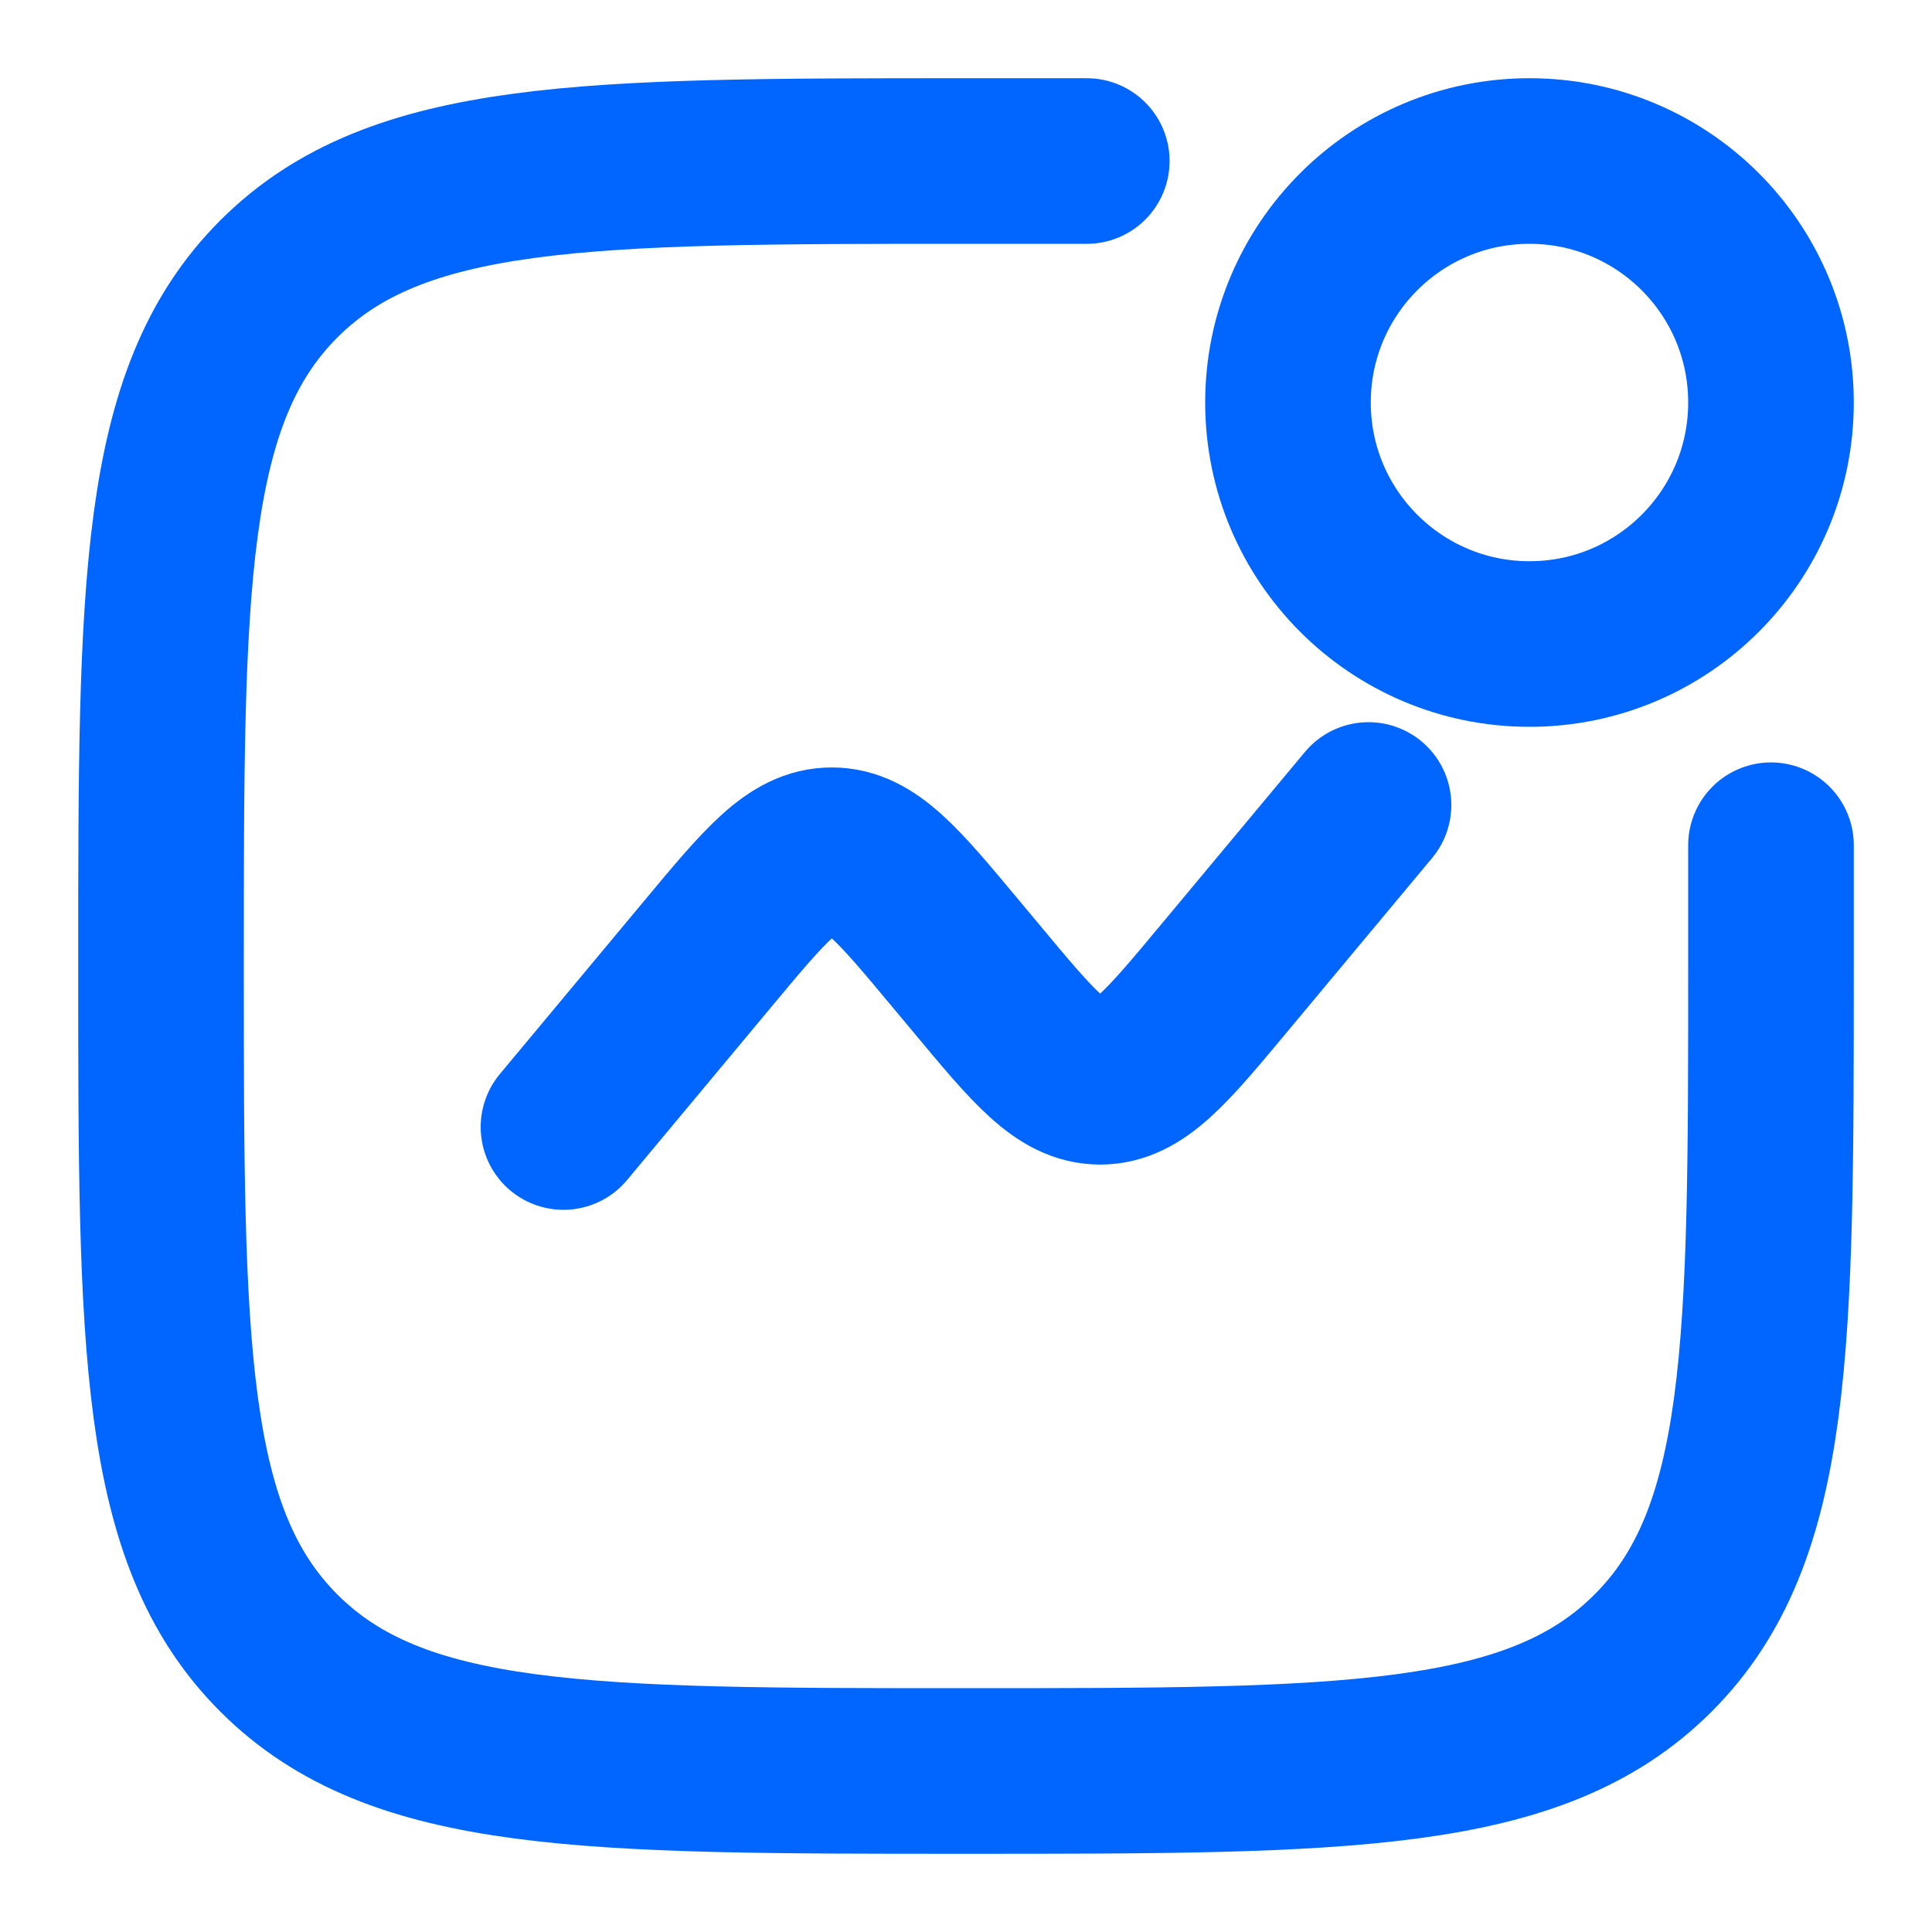
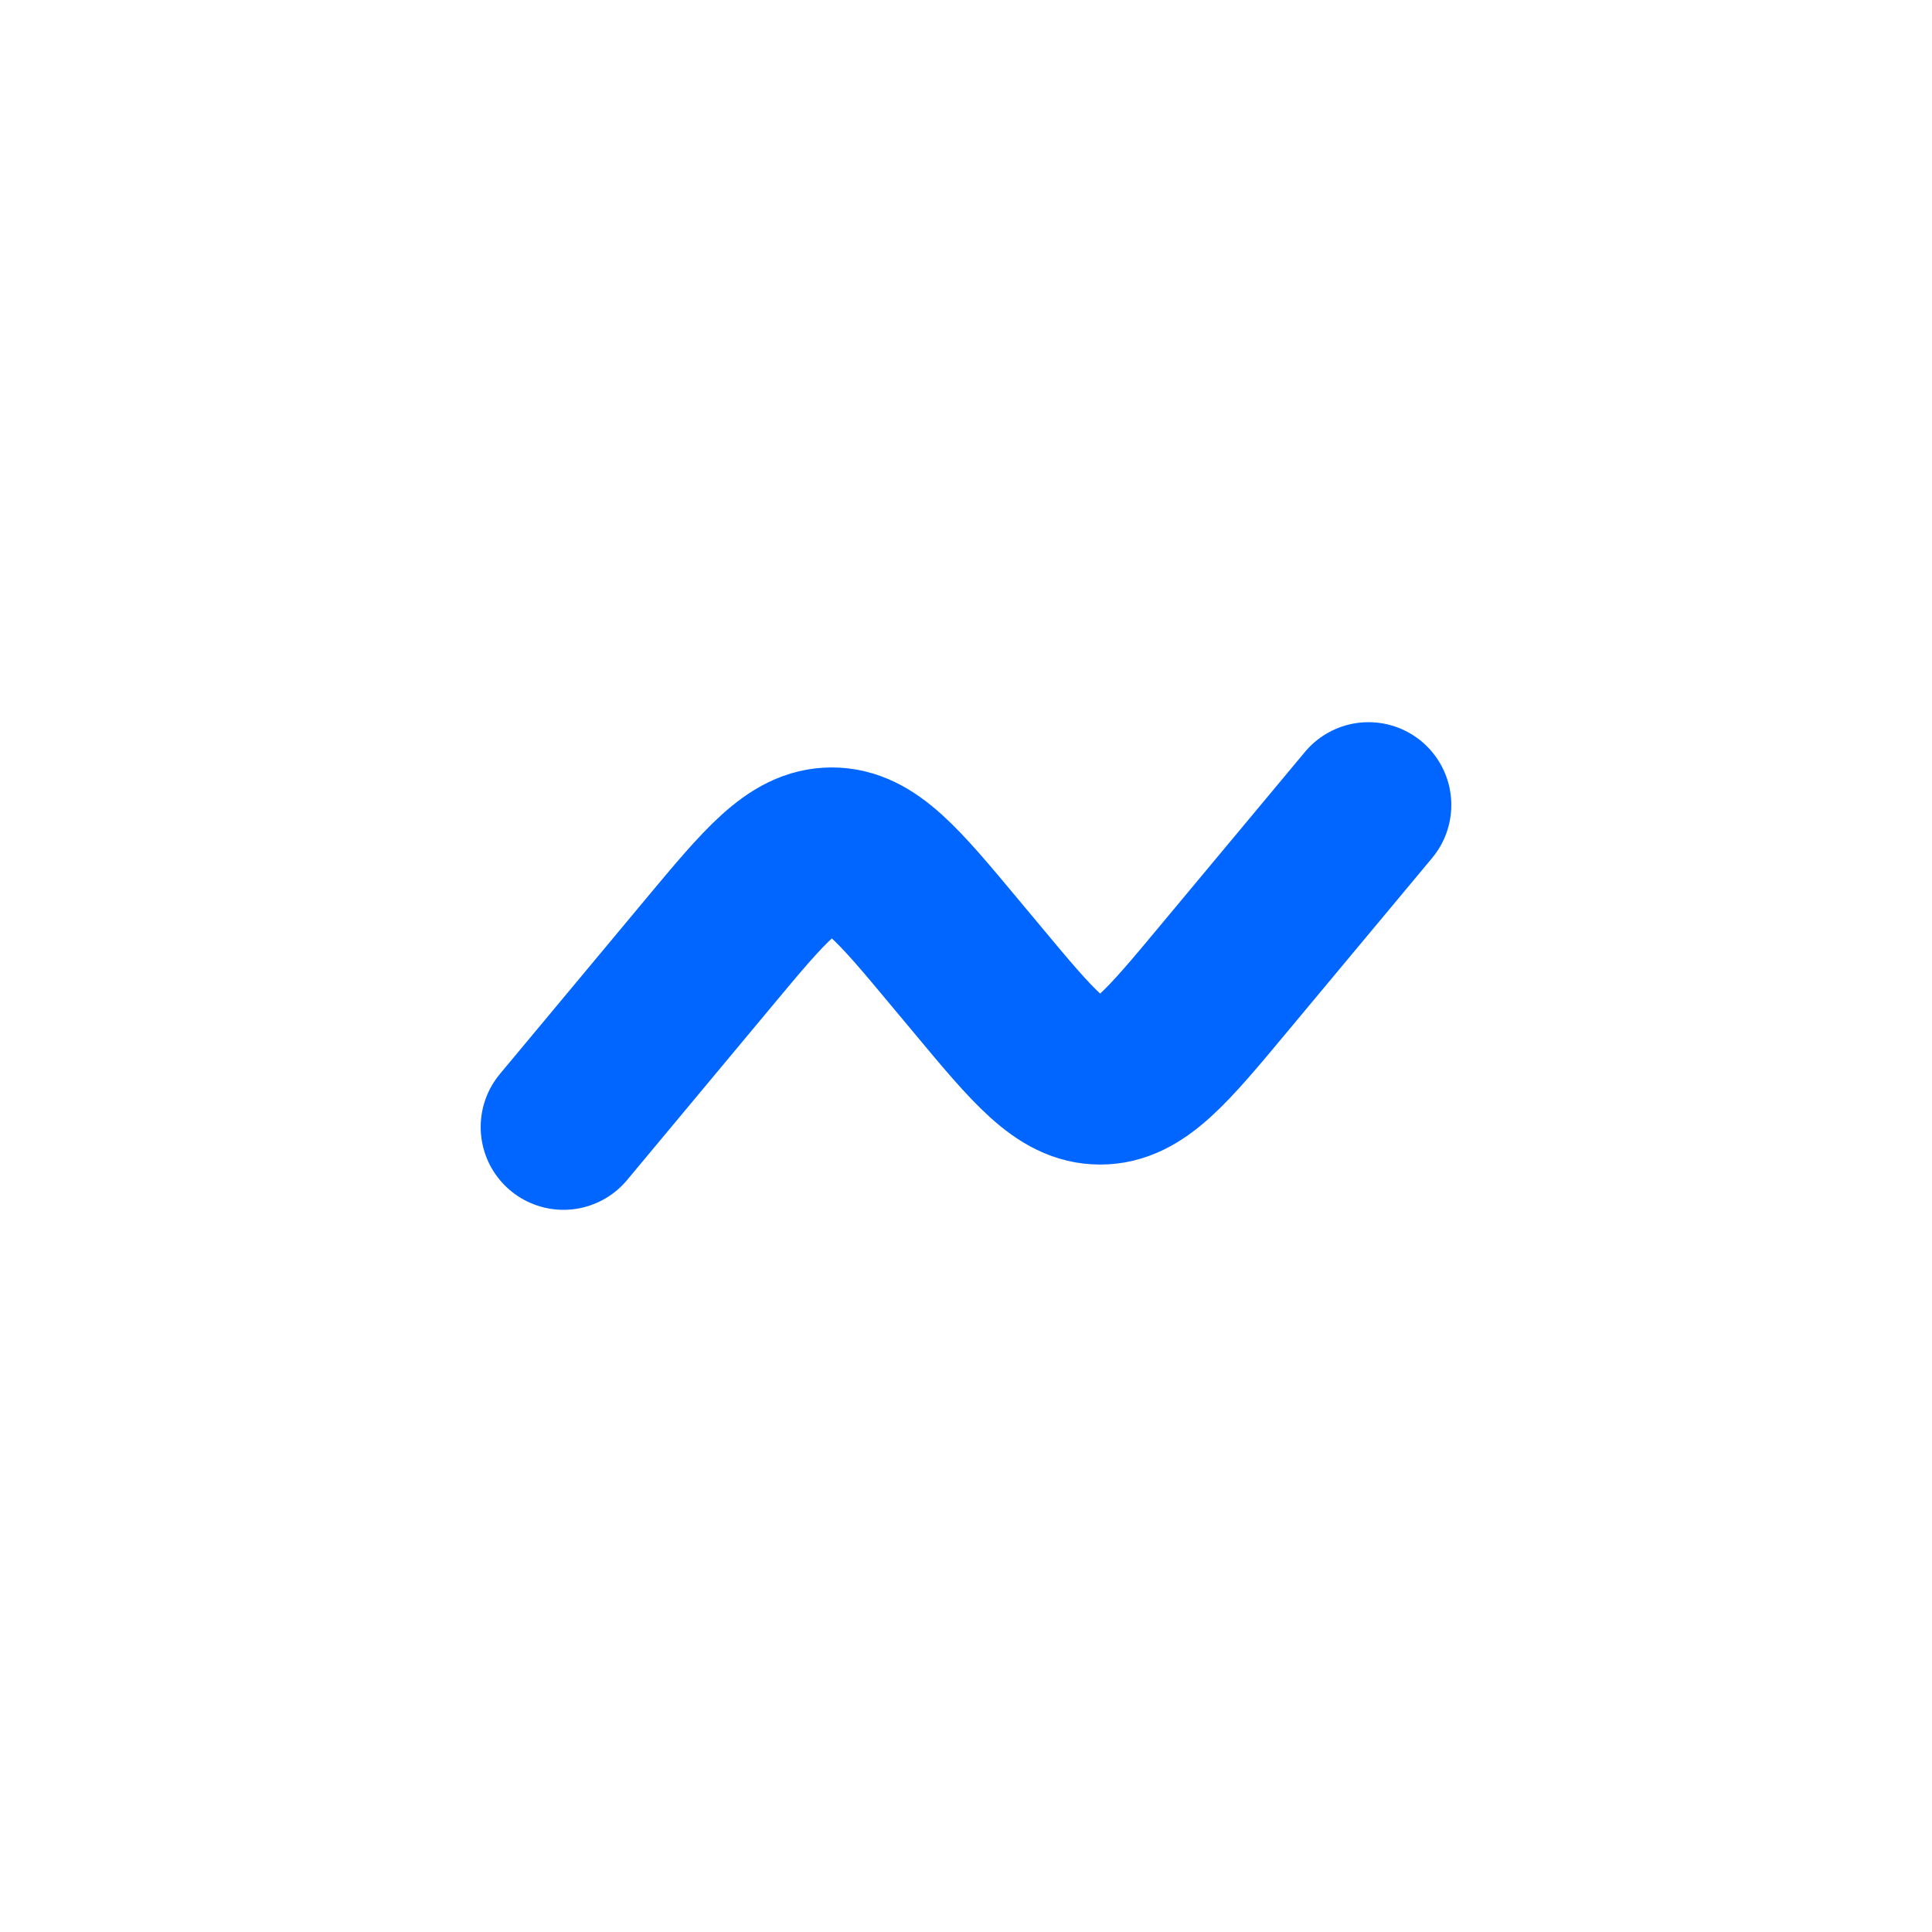
<svg xmlns="http://www.w3.org/2000/svg" width="35" height="35" viewBox="0 0 35 35" fill="none">
-   <path d="M32.083 15.312V17.5C32.083 24.375 32.083 27.812 29.947 29.947C27.813 32.083 24.375 32.083 17.5 32.083C10.625 32.083 7.188 32.083 5.052 29.947C2.917 27.813 2.917 24.375 2.917 17.5C2.917 10.625 2.917 7.188 5.052 5.052C7.19 2.917 10.625 2.917 17.5 2.917H19.688" stroke="#0066FF" stroke-width="3" stroke-linecap="round" />
  <path d="M10.208 20.417L12.829 17.272C13.867 16.026 14.386 15.403 15.069 15.403C15.753 15.403 16.272 16.026 17.31 17.272L17.69 17.727C18.728 18.974 19.247 19.597 19.931 19.597C20.613 19.597 21.133 18.974 22.171 17.727L24.792 14.583" stroke="#0066FF" stroke-width="3" stroke-linecap="round" />
-   <path d="M27.708 11.667C30.125 11.667 32.083 9.708 32.083 7.292C32.083 4.875 30.125 2.917 27.708 2.917C25.292 2.917 23.333 4.875 23.333 7.292C23.333 9.708 25.292 11.667 27.708 11.667Z" stroke="#0066FF" stroke-width="3" />
</svg>